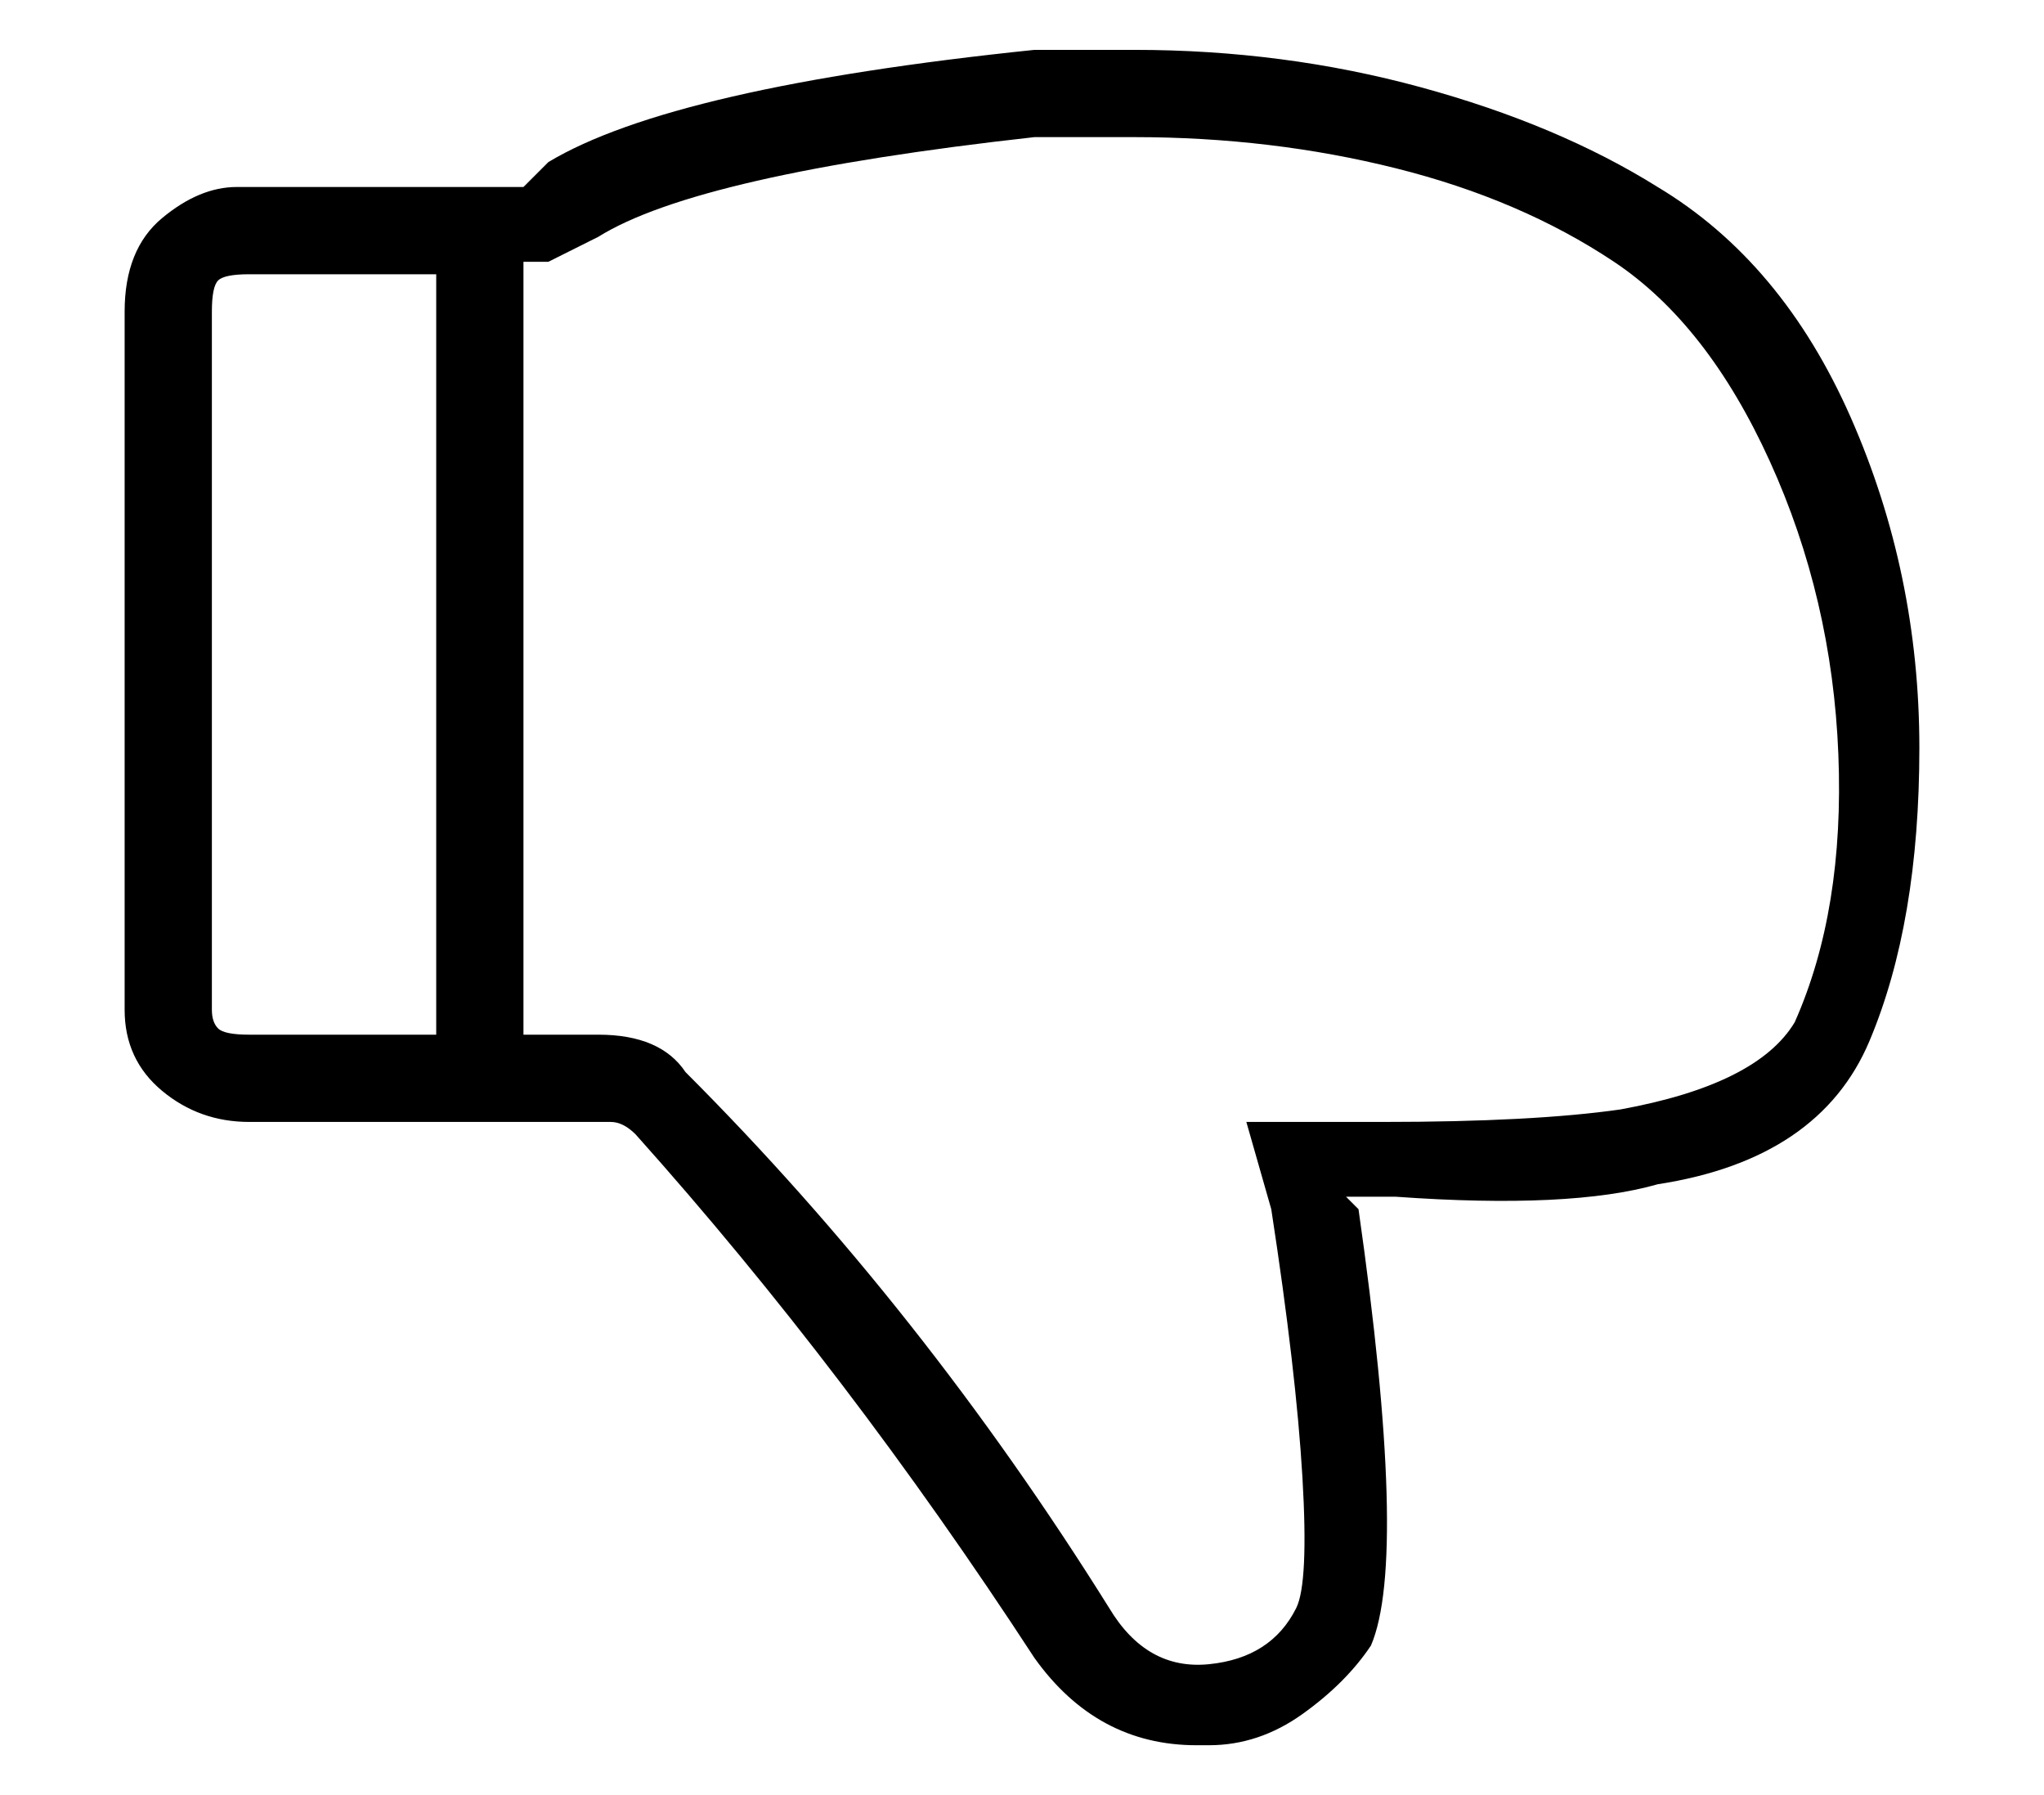
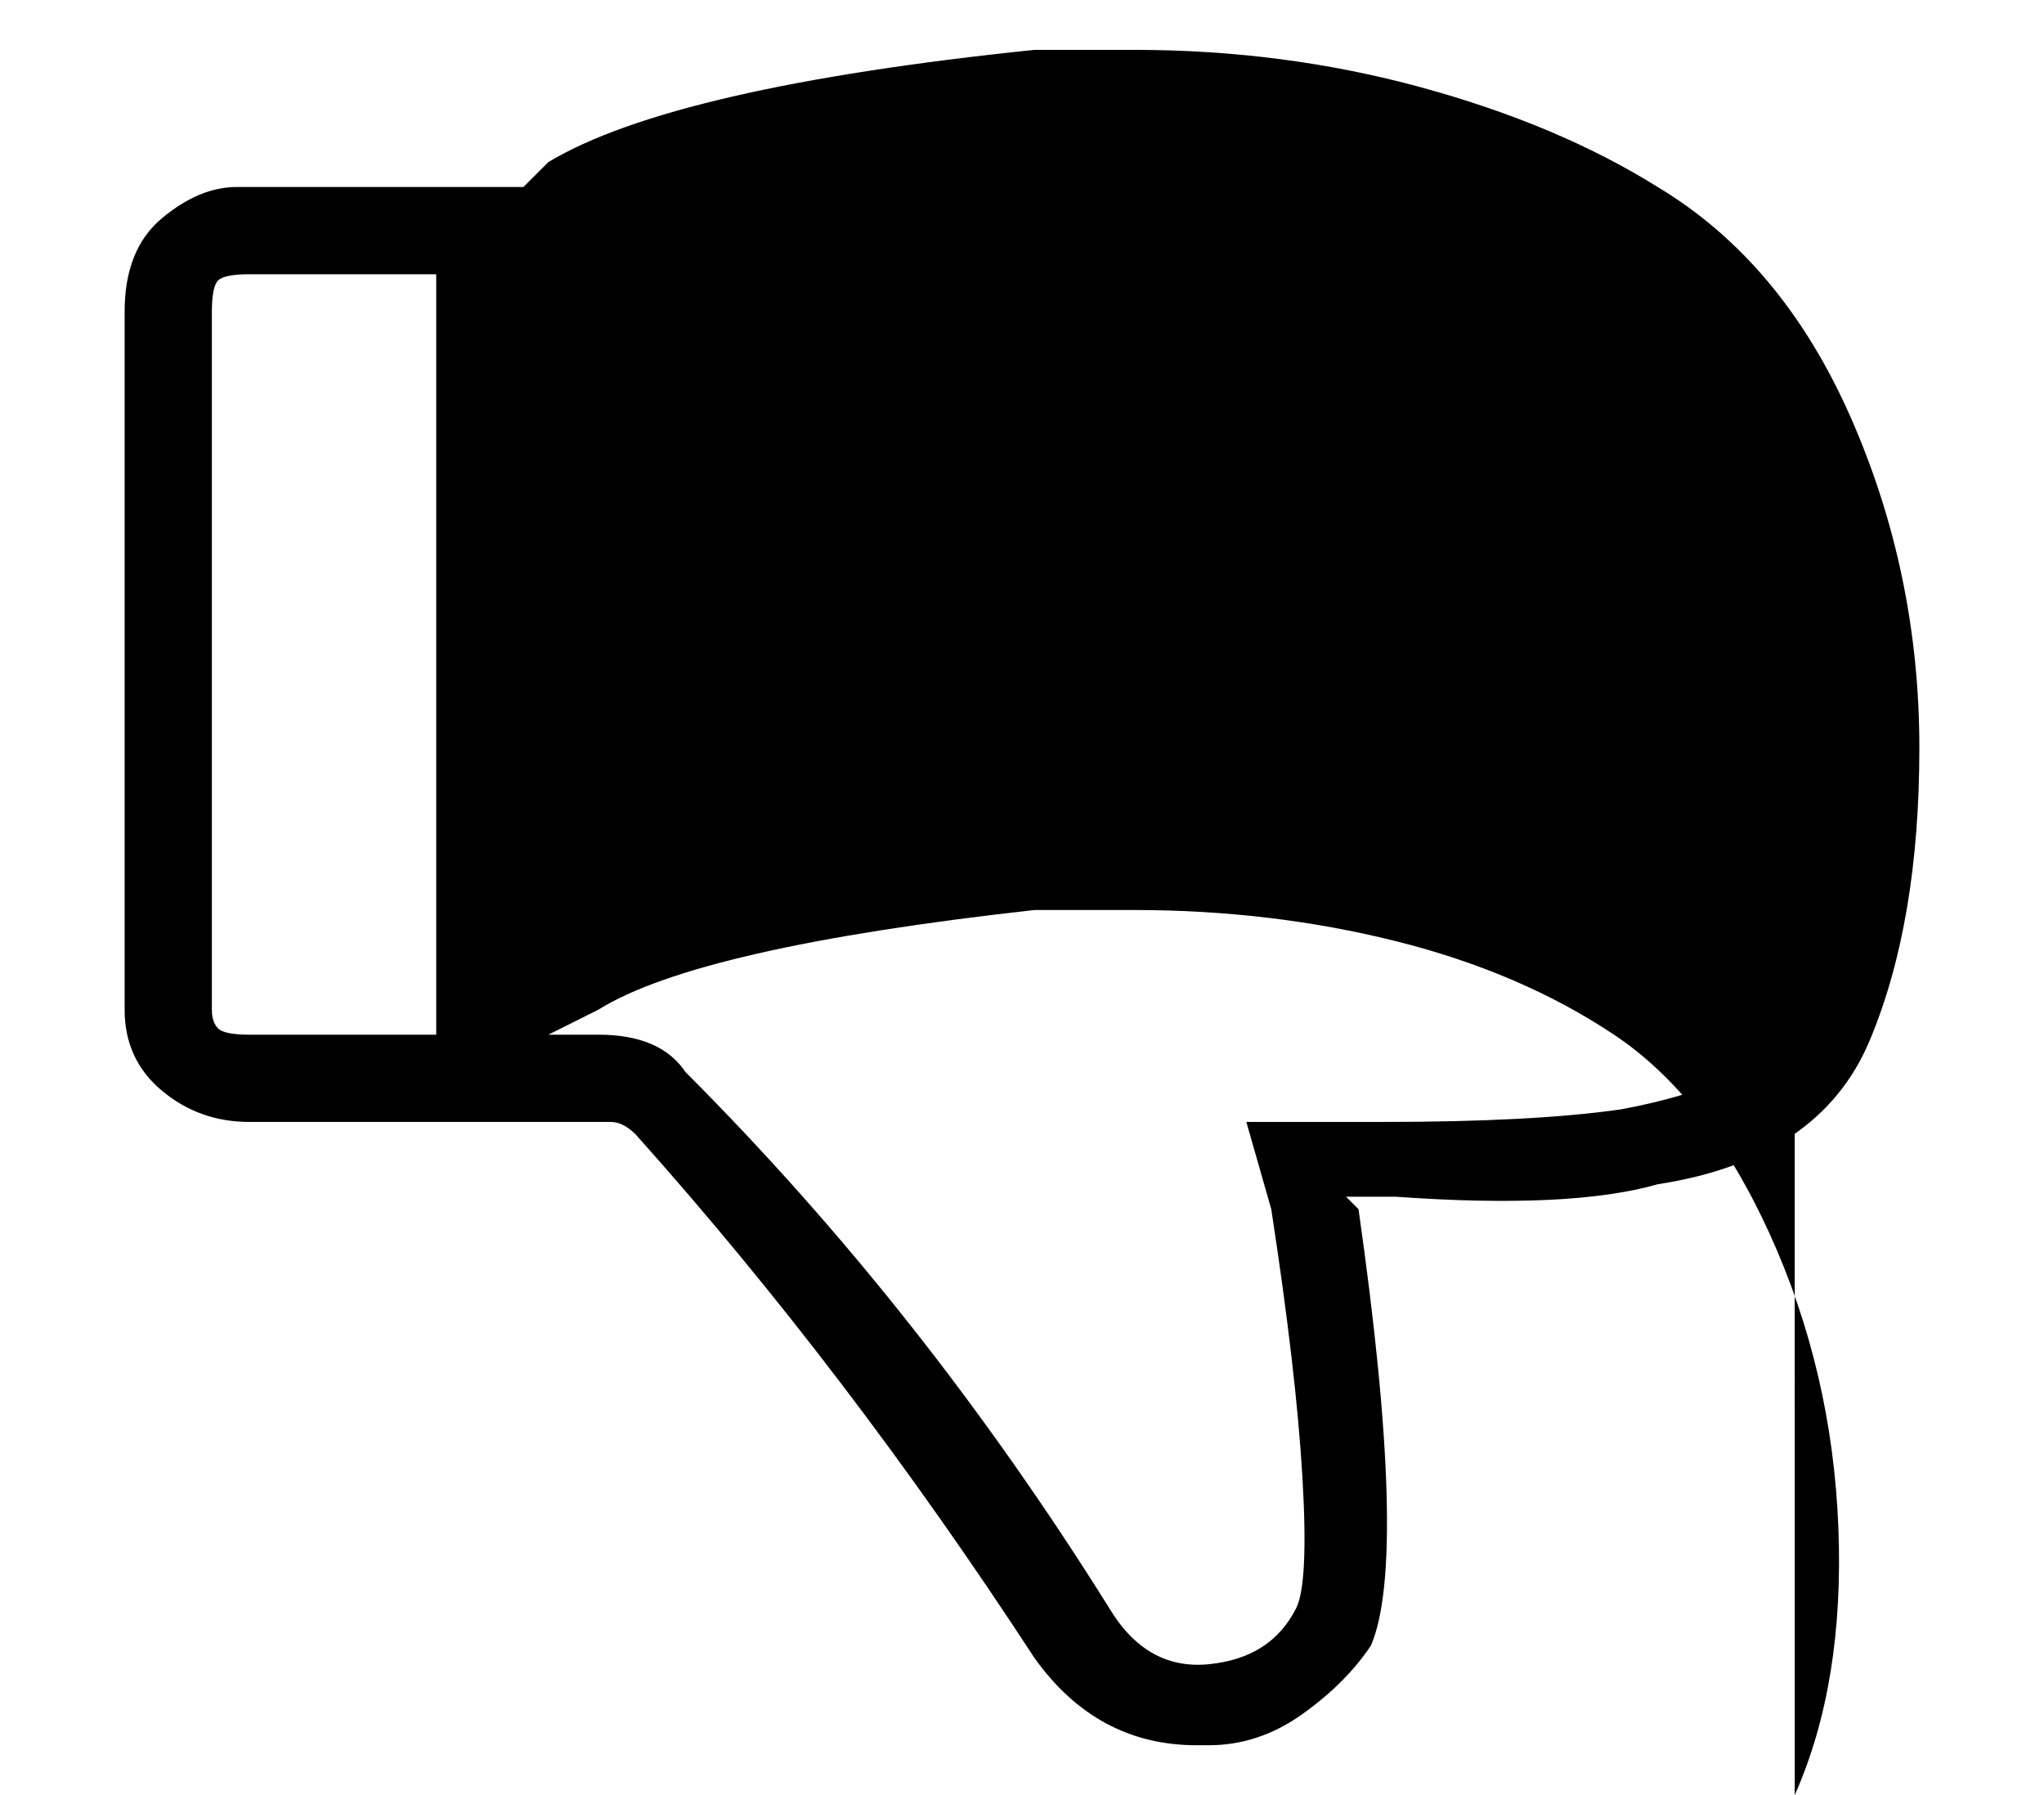
<svg xmlns="http://www.w3.org/2000/svg" version="1.1" viewBox="-10 0 164 144">
-   <path fill="currentColor" d="M123 15q-8 -5 -19 -8t-23 -3h-8q-29 3 -39 9l-2 2h-23q-3 0 -6 2.5t-3 7.5v56q0 4 3 6.5t7 2.5h29q1 0 2 1q17 19 32 42q5 7 13 7h1q4 0 7.5 -2.5t5.5 -5.5q3 -7 -1 -35l-1 -1h4q14 1 21 -1q13 -2 17 -11.5t4 -23.5t-5.5 -26.5t-15.5 -18.5zM7 81v-56q0 -2 0.5 -2.5 t2.5 -0.5h15v61h-15q-2 0 -2.5 -0.5t-0.5 -1.5zM134 82q-3 5 -14 7q-7 1 -19 1h-11l2 7q2 13 2.5 21.5t-0.5 10.5q-2 4 -7 4.5t-8 -4.5q-15 -24 -34 -43q-2 -3 -7 -3h-6v-62h2l4 -2q8 -5 35 -8h8q11 0 21 2.5t17.5 7.5t12.5 16t5.5 23.5t-3.5 21.5z" />
+   <path fill="currentColor" d="M123 15q-8 -5 -19 -8t-23 -3h-8q-29 3 -39 9l-2 2h-23q-3 0 -6 2.5t-3 7.5v56q0 4 3 6.5t7 2.5h29q1 0 2 1q17 19 32 42q5 7 13 7h1q4 0 7.5 -2.5t5.5 -5.5q3 -7 -1 -35l-1 -1h4q14 1 21 -1q13 -2 17 -11.5t4 -23.5t-5.5 -26.5t-15.5 -18.5zM7 81v-56q0 -2 0.5 -2.5 t2.5 -0.5h15v61h-15q-2 0 -2.5 -0.5t-0.5 -1.5zM134 82q-3 5 -14 7q-7 1 -19 1h-11l2 7q2 13 2.5 21.5t-0.5 10.5q-2 4 -7 4.5t-8 -4.5q-15 -24 -34 -43q-2 -3 -7 -3h-6h2l4 -2q8 -5 35 -8h8q11 0 21 2.5t17.5 7.5t12.5 16t5.5 23.5t-3.5 21.5z" />
</svg>